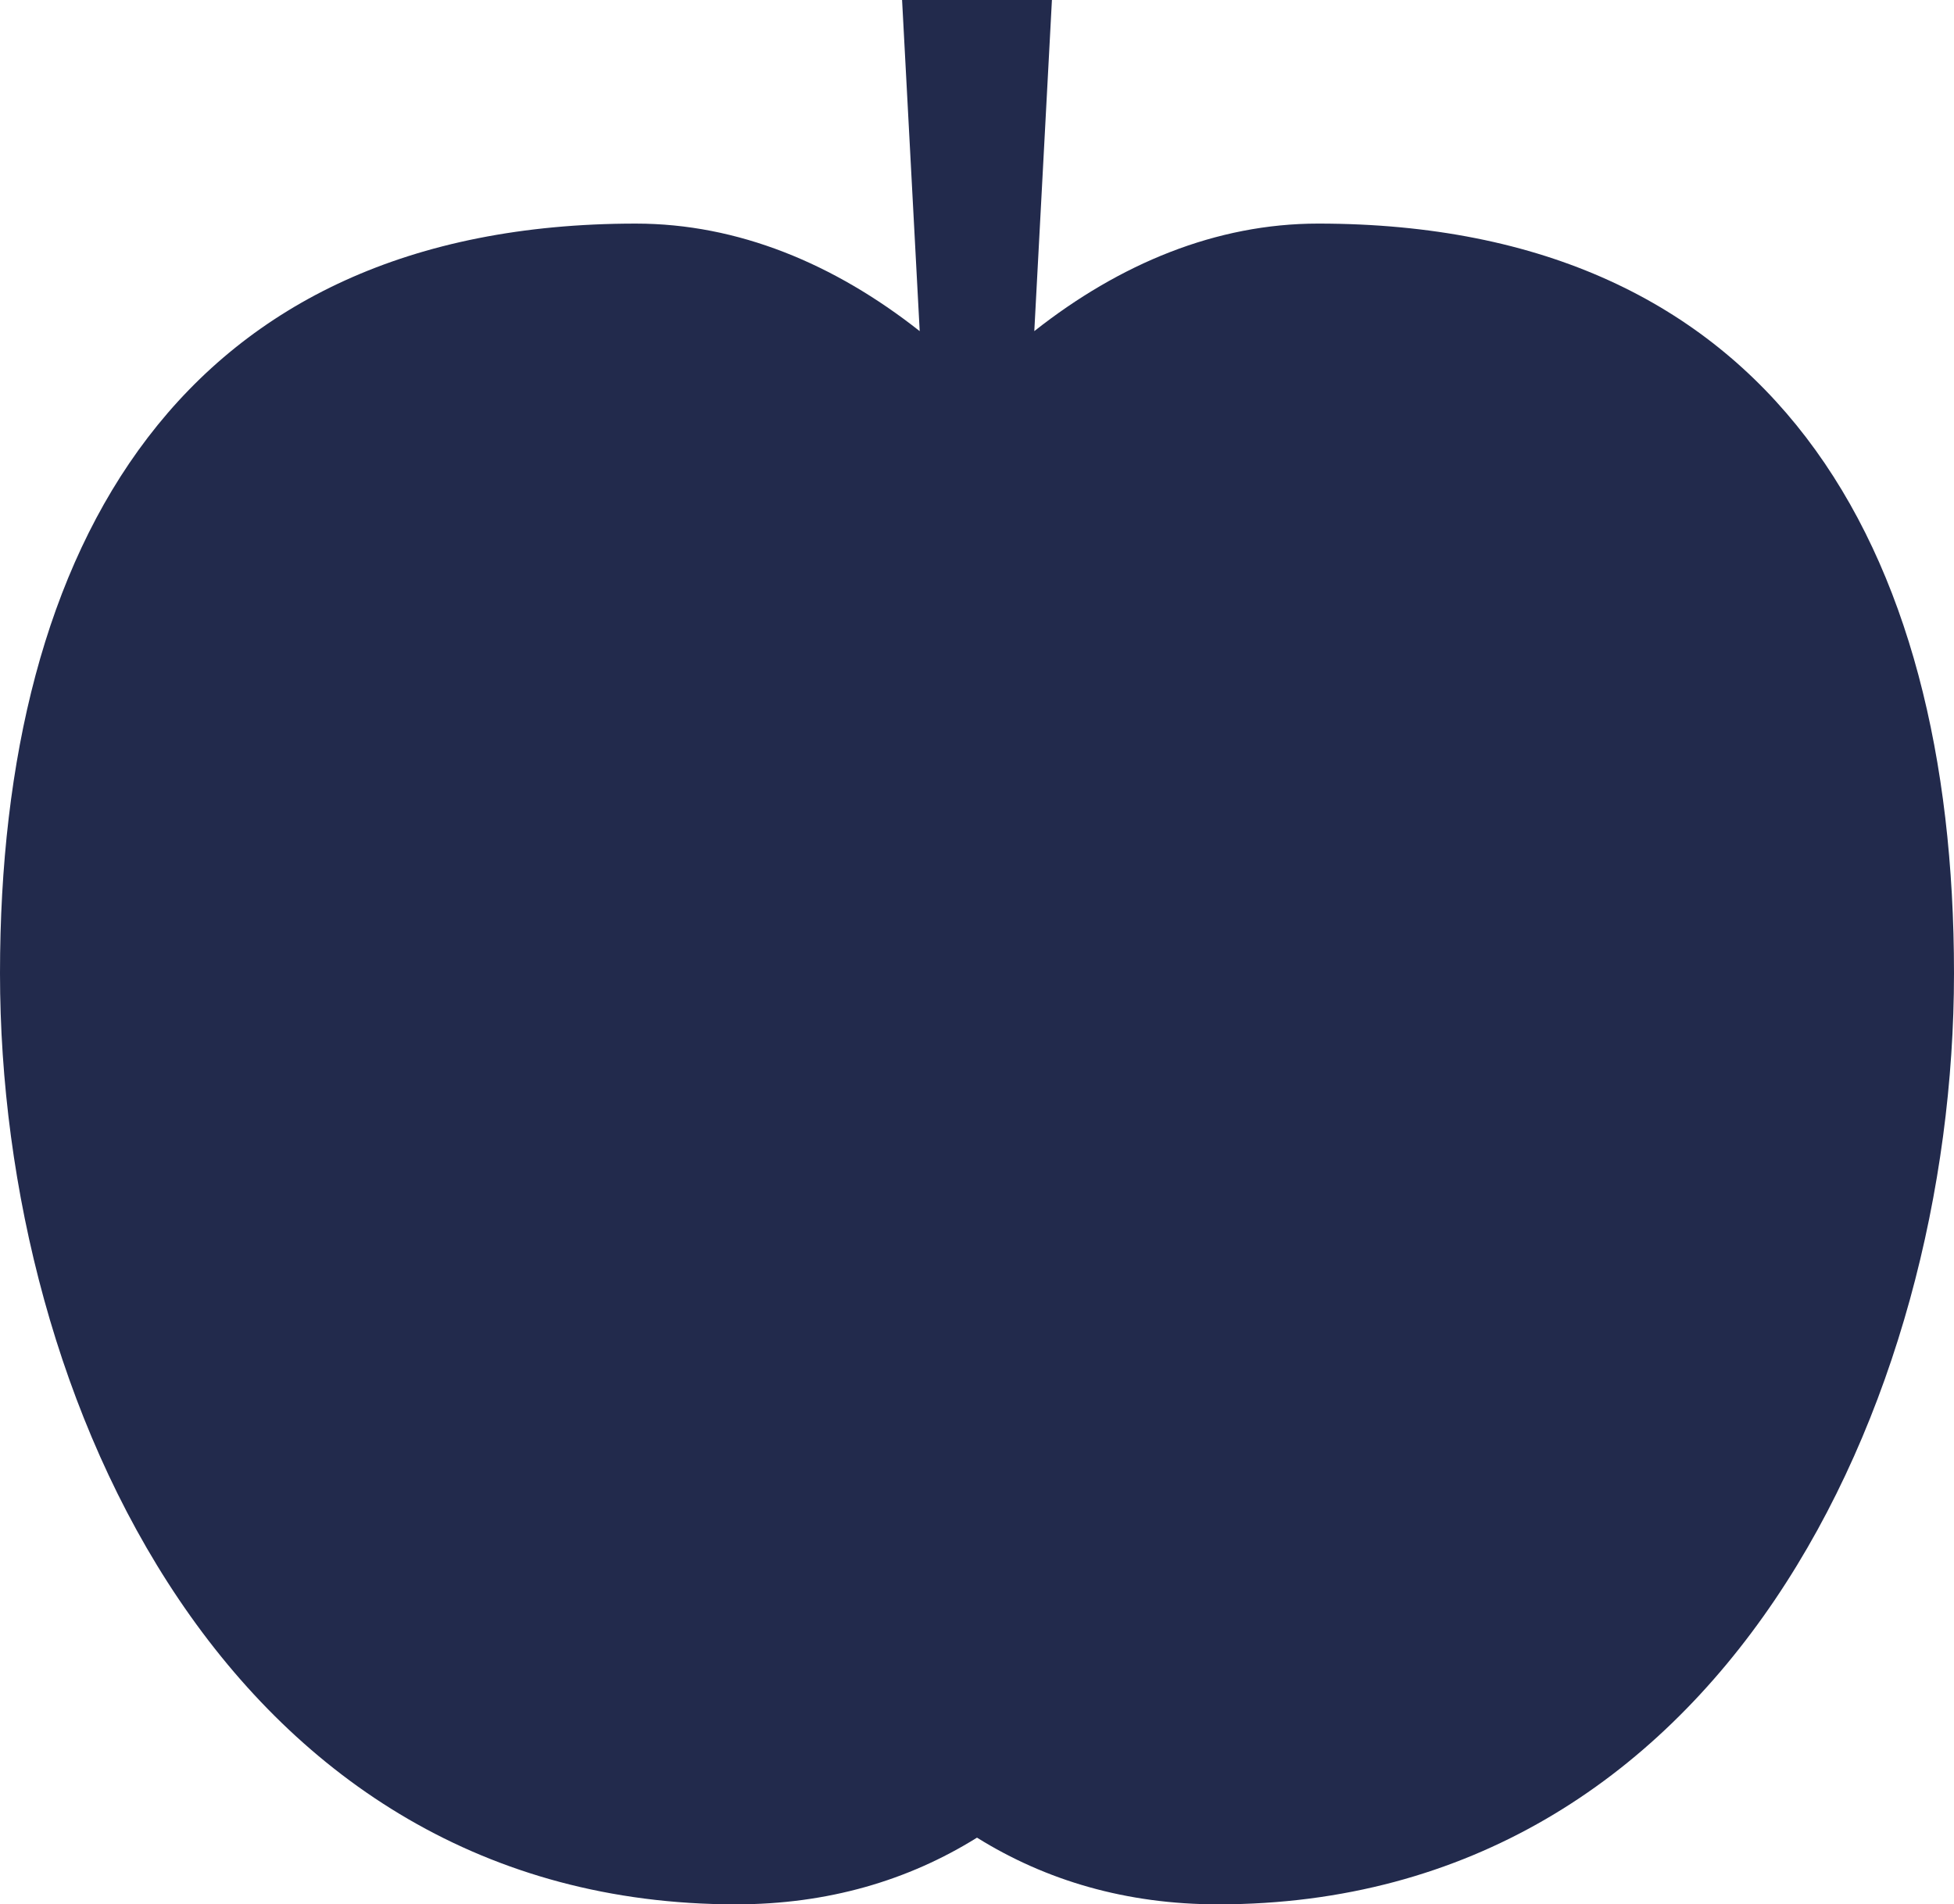
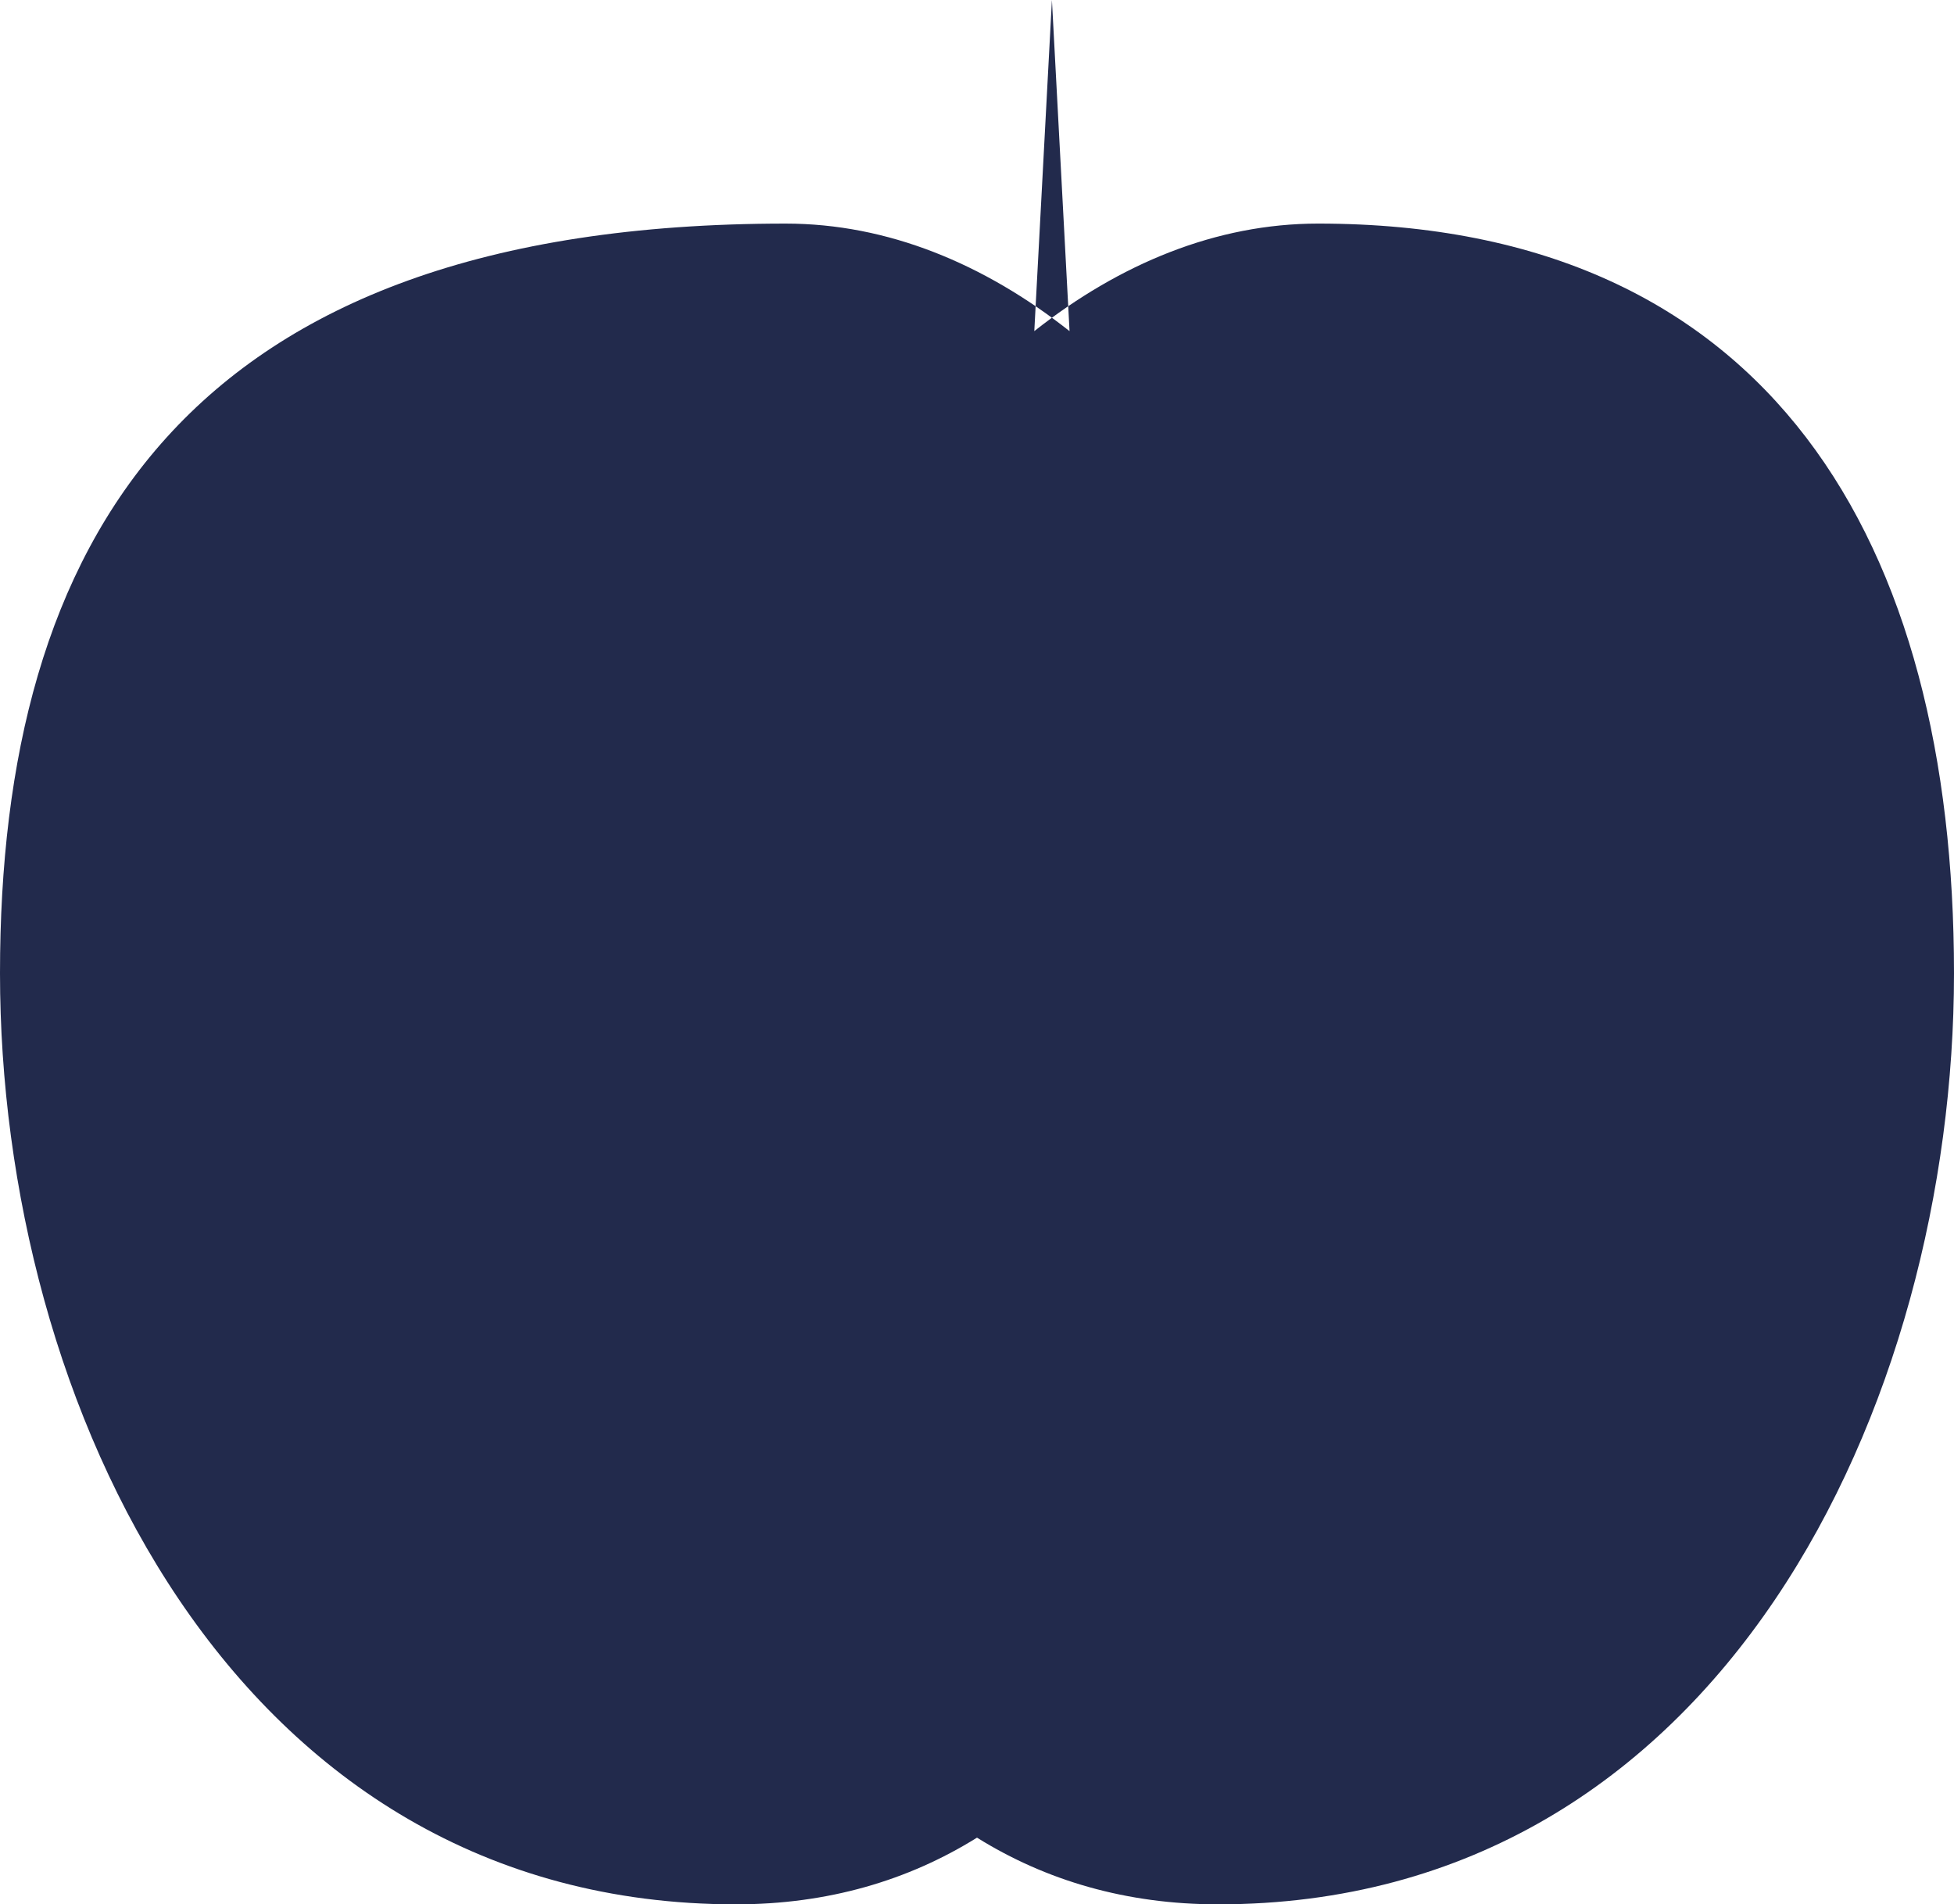
<svg xmlns="http://www.w3.org/2000/svg" version="1.1" id="レイヤー_1" x="0px" y="0px" width="600px" height="584.746px" viewBox="0 0 600 584.746" enable-background="new 0 0 600 584.746" xml:space="preserve">
-   <path fill="#222A4C" d="M404.753,68.654c-31.325,0-60.922,12.327-87.159,33.022L323.006,0h-46.012l5.411,101.678  c-26.236-20.696-55.832-33.022-87.159-33.022C55.941,68.654,0,167.12,0,298.848s71.298,285.897,225.96,285.897  c28.216,0,52.925-7.323,74.04-20.48c21.115,13.157,45.823,20.48,74.04,20.48c154.662,0,225.96-154.17,225.96-285.897  C600,167.12,544.059,68.654,404.753,68.654z" />
+   <path fill="#222A4C" d="M404.753,68.654c-31.325,0-60.922,12.327-87.159,33.022L323.006,0l5.411,101.678  c-26.236-20.696-55.832-33.022-87.159-33.022C55.941,68.654,0,167.12,0,298.848s71.298,285.897,225.96,285.897  c28.216,0,52.925-7.323,74.04-20.48c21.115,13.157,45.823,20.48,74.04,20.48c154.662,0,225.96-154.17,225.96-285.897  C600,167.12,544.059,68.654,404.753,68.654z" />
</svg>